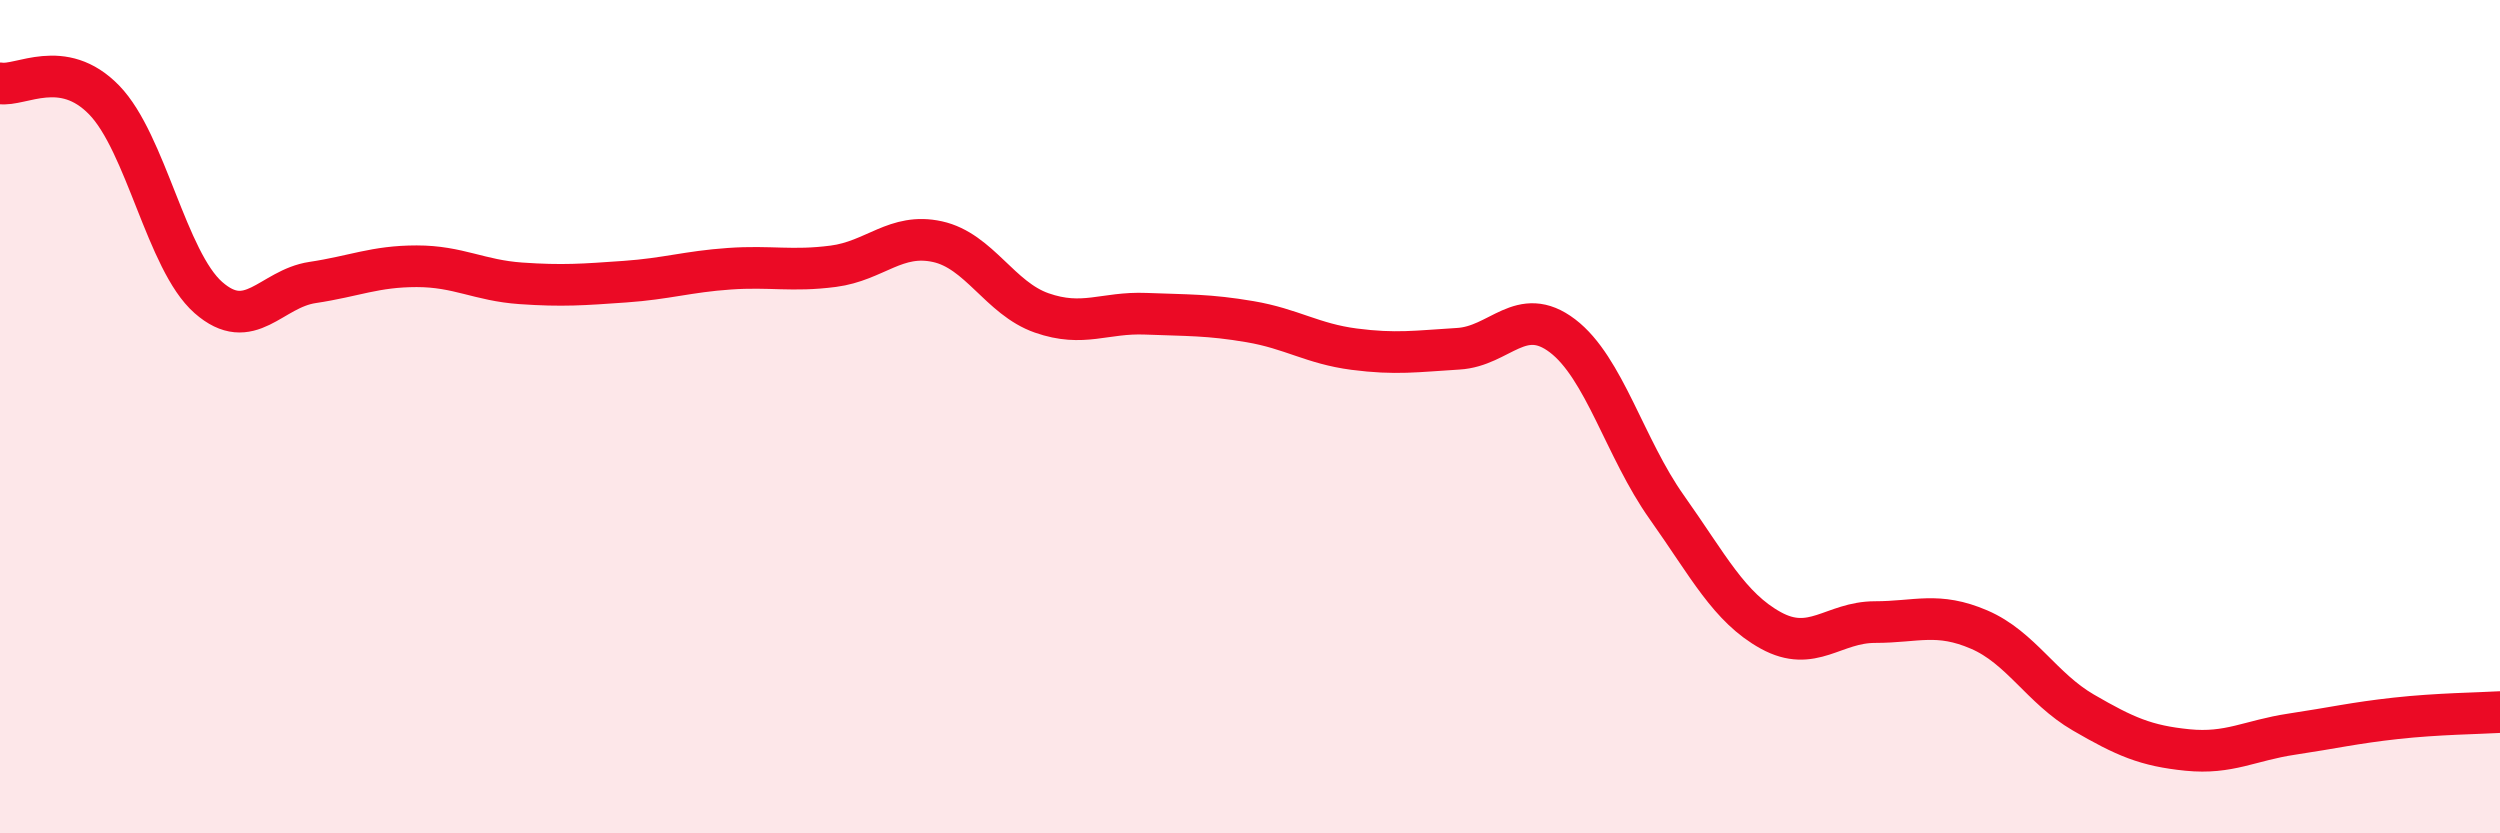
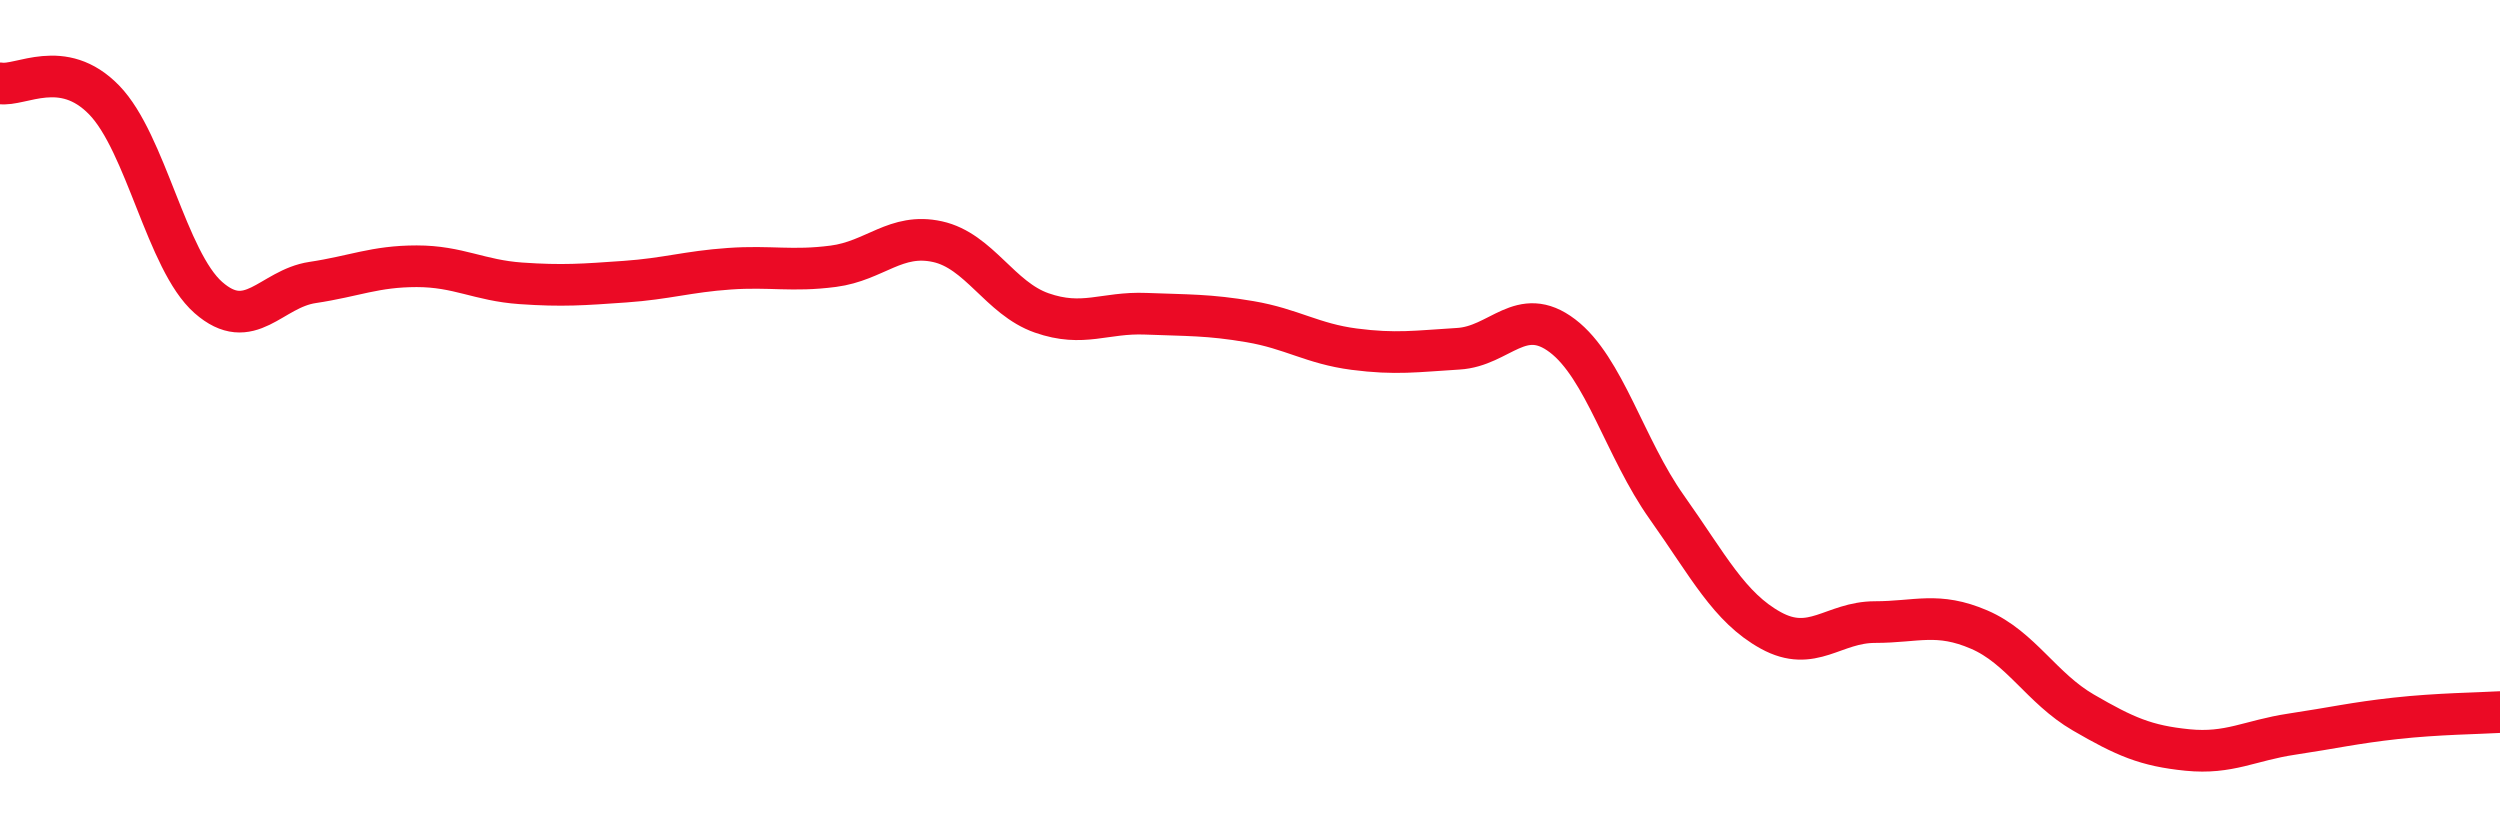
<svg xmlns="http://www.w3.org/2000/svg" width="60" height="20" viewBox="0 0 60 20">
-   <path d="M 0,2 C 0.5,2.08 1.5,1.37 2.5,2.4 C 3.5,3.43 4,6.26 5,7.14 C 6,8.02 6.5,6.93 7.5,6.78 C 8.5,6.63 9,6.39 10,6.39 C 11,6.39 11.5,6.73 12.5,6.8 C 13.5,6.87 14,6.83 15,6.76 C 16,6.69 16.5,6.52 17.5,6.45 C 18.5,6.38 19,6.52 20,6.39 C 21,6.26 21.5,5.58 22.5,5.8 C 23.5,6.02 24,7.16 25,7.51 C 26,7.86 26.5,7.49 27.5,7.53 C 28.5,7.57 29,7.55 30,7.72 C 31,7.89 31.5,8.25 32.5,8.38 C 33.5,8.51 34,8.43 35,8.37 C 36,8.31 36.5,7.3 37.5,8.06 C 38.5,8.82 39,10.76 40,12.17 C 41,13.58 41.5,14.58 42.5,15.13 C 43.5,15.68 44,14.93 45,14.93 C 46,14.93 46.5,14.68 47.5,15.11 C 48.5,15.54 49,16.52 50,17.1 C 51,17.68 51.5,17.9 52.5,18 C 53.5,18.1 54,17.77 55,17.62 C 56,17.47 56.5,17.35 57.5,17.24 C 58.5,17.13 59.5,17.12 60,17.09L60 20L0 20Z" fill="#EB0A25" opacity="0.1" stroke-linecap="round" stroke-linejoin="round" />
  <path d="M 0,2 C 0.5,2.08 1.5,1.37 2.5,2.4 C 3.5,3.43 4,6.26 5,7.14 C 6,8.02 6.5,6.93 7.5,6.78 C 8.5,6.63 9,6.39 10,6.39 C 11,6.39 11.5,6.73 12.5,6.8 C 13.5,6.87 14,6.83 15,6.76 C 16,6.69 16.5,6.52 17.5,6.45 C 18.5,6.38 19,6.52 20,6.39 C 21,6.26 21.5,5.58 22.5,5.8 C 23.5,6.02 24,7.16 25,7.51 C 26,7.86 26.5,7.49 27.5,7.53 C 28.5,7.57 29,7.55 30,7.72 C 31,7.89 31.5,8.25 32.5,8.38 C 33.5,8.51 34,8.43 35,8.37 C 36,8.31 36.5,7.3 37.5,8.06 C 38.5,8.82 39,10.76 40,12.17 C 41,13.58 41.5,14.58 42.5,15.13 C 43.5,15.68 44,14.93 45,14.93 C 46,14.93 46.5,14.68 47.5,15.11 C 48.5,15.54 49,16.52 50,17.1 C 51,17.68 51.5,17.9 52.5,18 C 53.5,18.1 54,17.77 55,17.62 C 56,17.47 56.5,17.35 57.5,17.24 C 58.5,17.13 59.5,17.12 60,17.09" stroke="#EB0A25" stroke-width="1" fill="none" stroke-linecap="round" stroke-linejoin="round" />
</svg>